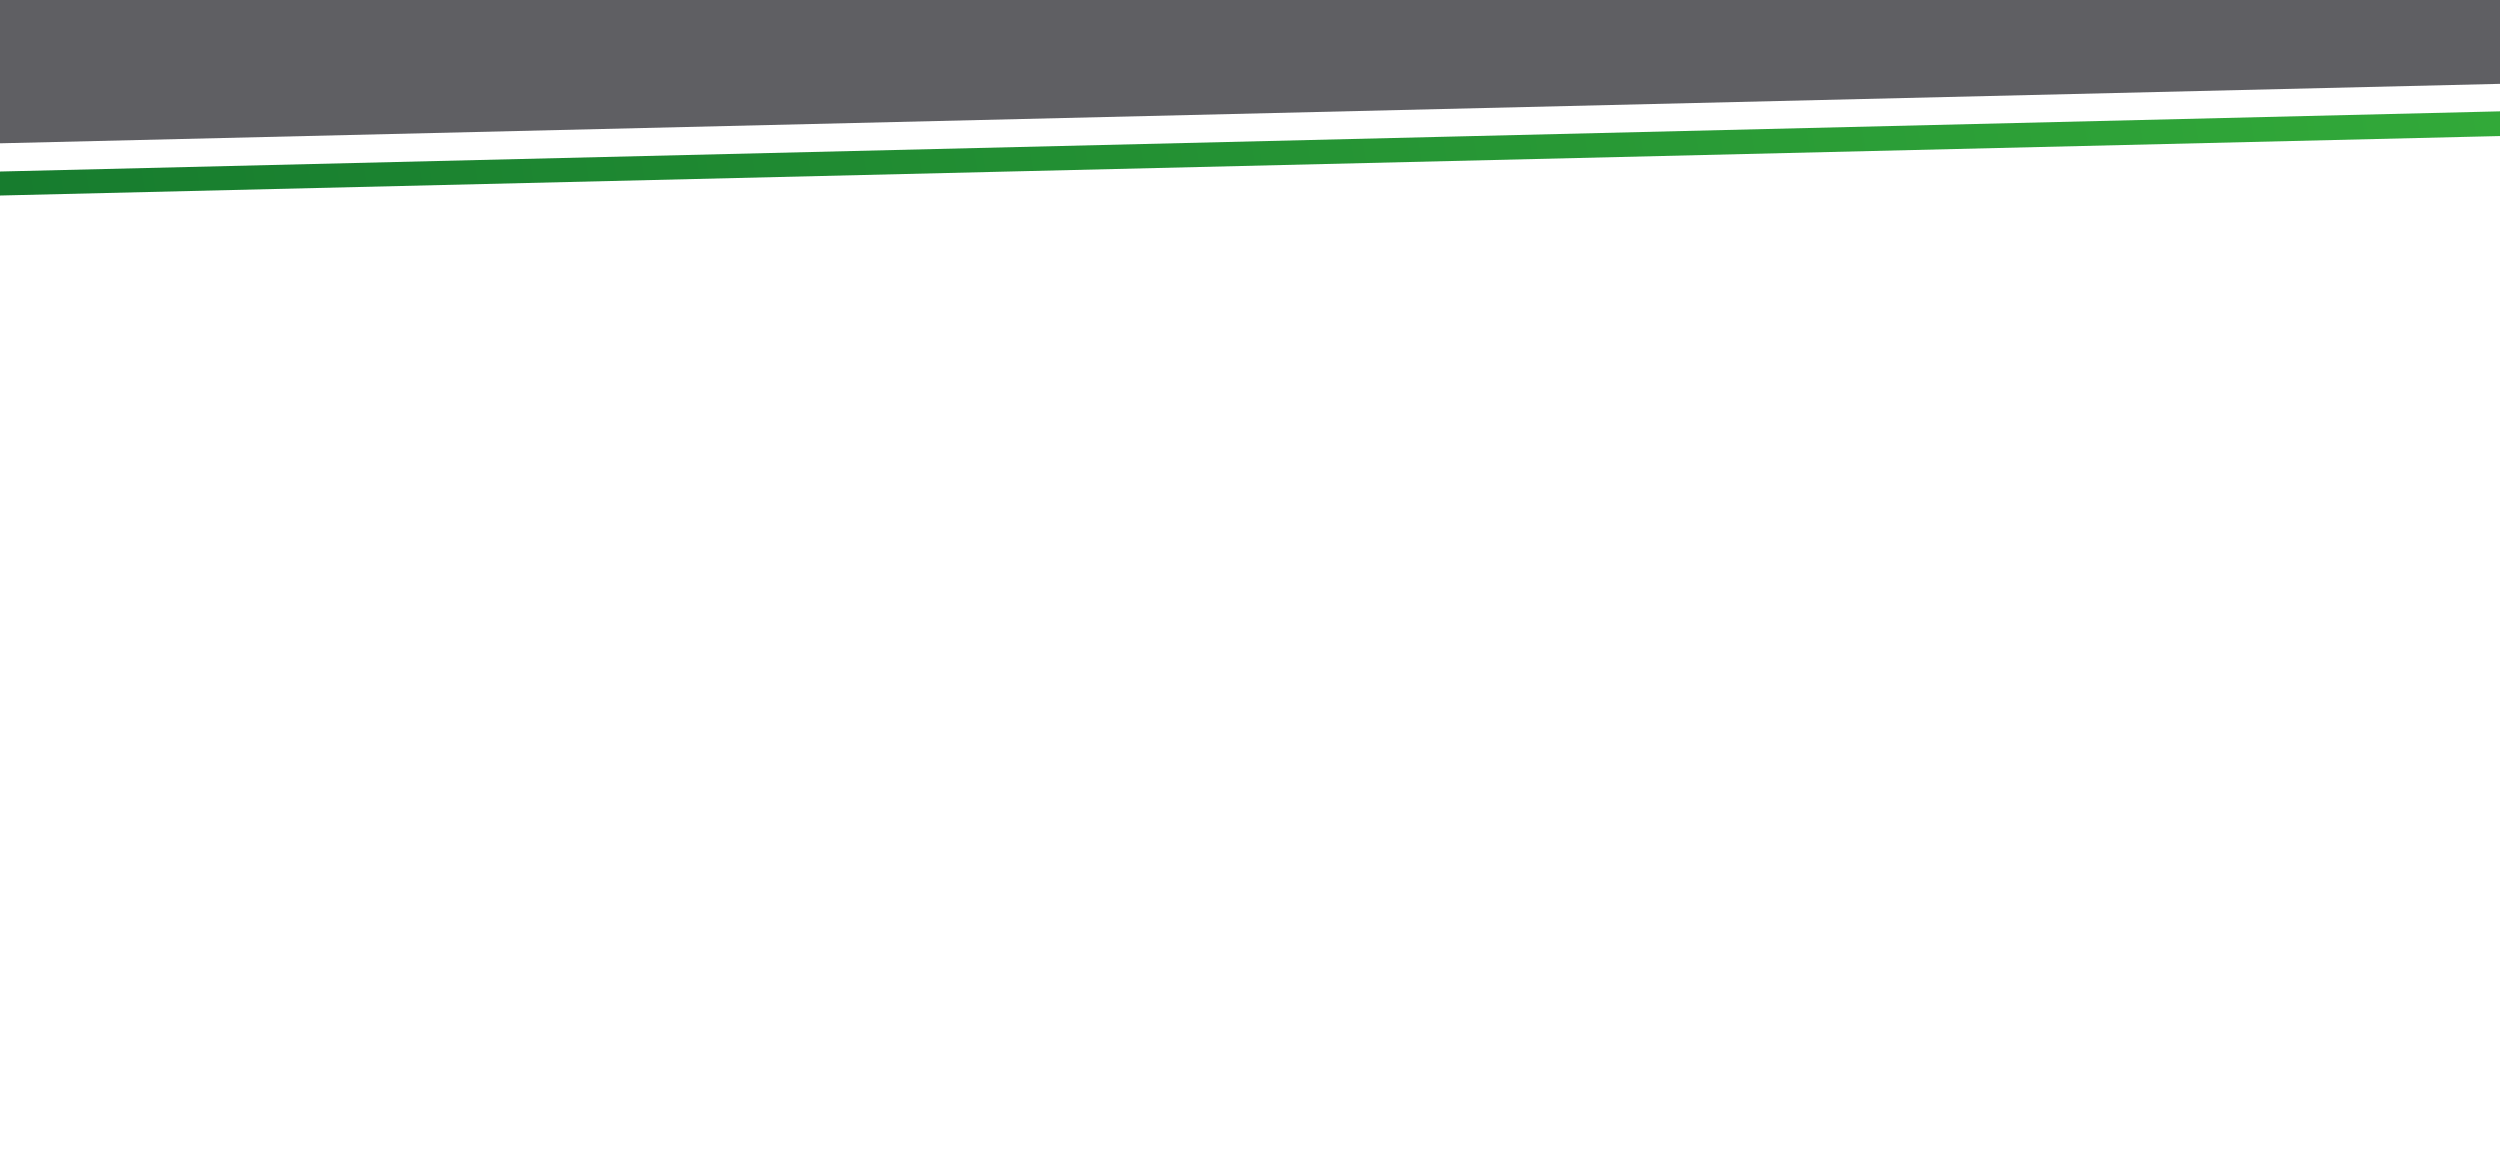
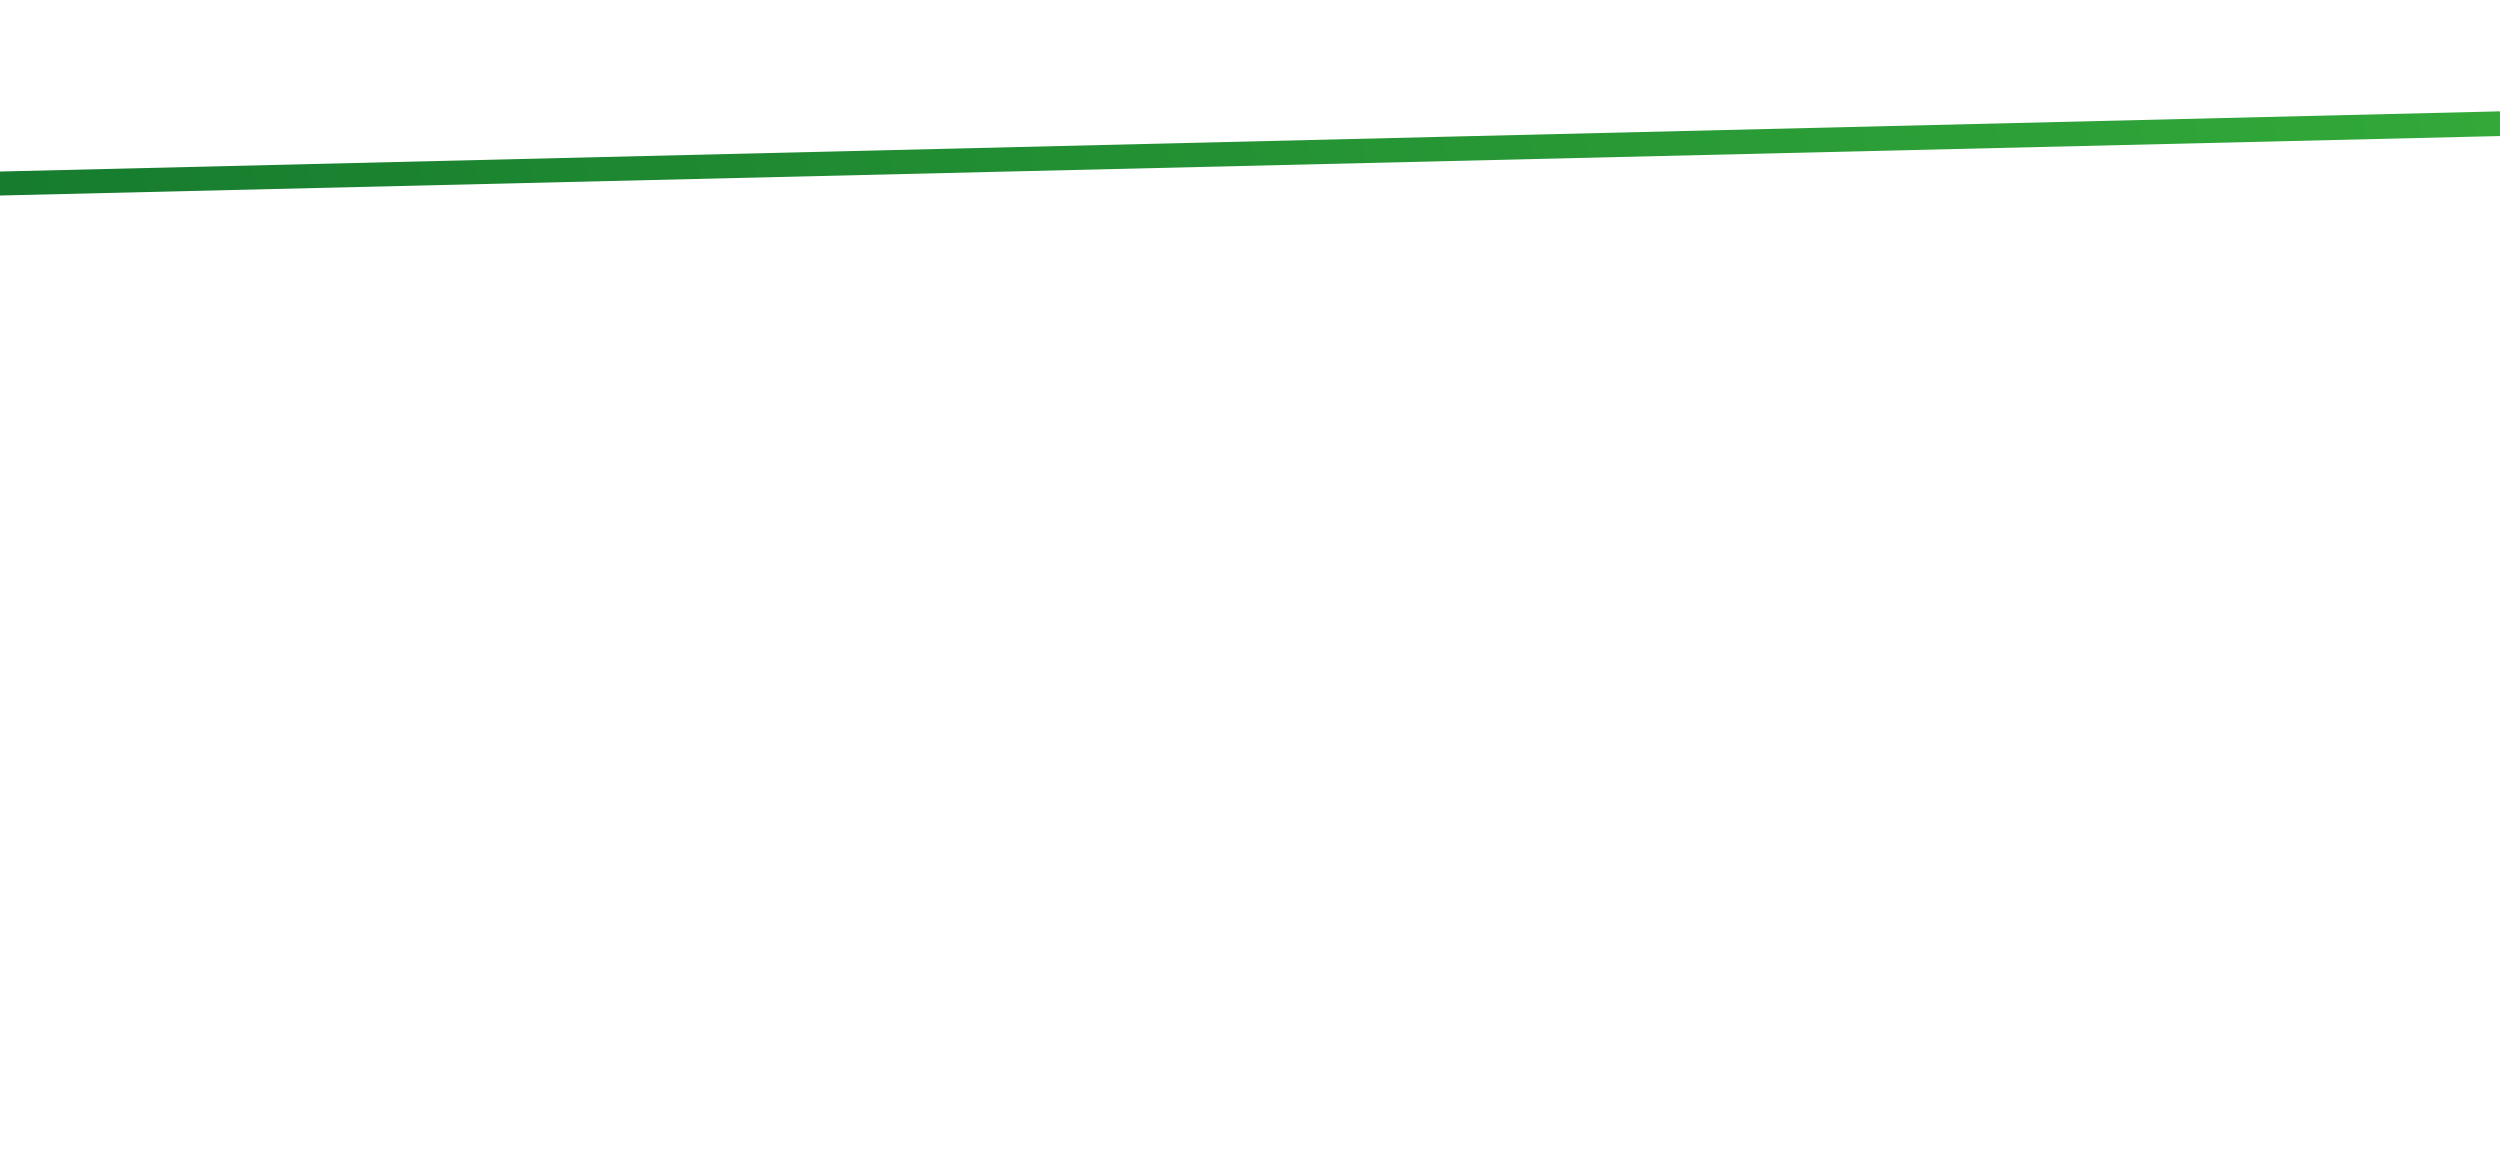
<svg xmlns="http://www.w3.org/2000/svg" xmlns:ns1="http://www.inkscape.org/namespaces/inkscape" xmlns:ns2="http://sodipodi.sourceforge.net/DTD/sodipodi-0.dtd" xmlns:xlink="http://www.w3.org/1999/xlink" width="1920" height="900" viewBox="0 0 508 238.125" version="1.1" id="svg8" ns1:version="1.0 (4035a4fb49, 2020-05-01)" ns2:docname="GrayBkg4.svg">
  <defs id="defs2">
    <style id="style2">





             @keyframes animclaw1{
               0%{
                   opacity:0;}
               50%{
                  opacity:1;}

               100%{    opacity:0;}
           }




           #grad1,#grad4{
           animation: animclaw1 12.5s ease-out infinite;

           }

           @keyframes animcscal{
             0%{transform: scale(0.97);}





         50%{    transform: scale(1);}

        100%{    transform: scale(0.97);}
       }


           #image{
           animation: animcscal 92.5s ease-in-out infinite;

           }






       </style>
    <clipPath id="clipPath889" clipPathUnits="userSpaceOnUse">
-       <path id="path887" d="M 151.5,534.649 44.916,428.064 h 8.035 l 106.79,106.585 z" />
-     </clipPath>
+       </clipPath>
    <linearGradient id="linearGradient899" spreadMethod="pad" gradientTransform="matrix(135.801,135.801,135.801,-135.801,34.59,413.605)" gradientUnits="userSpaceOnUse" y2="0" x2="1" y1="0" x1="0">
      <stop id="stop895" offset="0" style="stop-opacity:1;stop-color:#3bb83d" />
      <stop id="stop897" offset="1" style="stop-opacity:1;stop-color:#005625" />
    </linearGradient>
    <clipPath id="clipPath913" clipPathUnits="userSpaceOnUse">
-       <path id="path911" d="M 451.508,327.218 558.299,220.635 h 8.034 L 459.75,327.218 Z" />
-     </clipPath>
+       </clipPath>
    <linearGradient id="linearGradient923" spreadMethod="pad" gradientTransform="matrix(-135.801,135.801,-135.801,-135.801,576.659,206.176)" gradientUnits="userSpaceOnUse" y2="0" x2="1" y1="0" x1="0">
      <stop id="stop919" offset="0" style="stop-opacity:1;stop-color:#3bb83d" />
      <stop id="stop921" offset="1" style="stop-opacity:1;stop-color:#005625" />
    </linearGradient>
    <linearGradient x1="0" y1="0" x2="1" y2="0" gradientUnits="userSpaceOnUse" gradientTransform="matrix(47.908,-47.908,47.908,47.908,-151.762,-33.464)" spreadMethod="pad" id="linearGradient899-4">
      <stop style="stop-opacity:1;stop-color:#3bb83d" offset="0" id="stop895-6" />
      <stop style="stop-opacity:1;stop-color:#005625" offset="1" id="stop897-9" />
    </linearGradient>
    <linearGradient x1="0" y1="0" x2="1" y2="0" gradientUnits="userSpaceOnUse" gradientTransform="matrix(-339.918,-339.918,-339.918,339.918,321.977,359.058)" spreadMethod="pad" id="linearGradient923-7">
      <stop style="stop-opacity:1;stop-color:#3bb83d" offset="0" id="stop919-3" />
      <stop style="stop-opacity:1;stop-color:#005625" offset="1" id="stop921-6" />
    </linearGradient>
    <linearGradient id="linearGradient923-7-5" spreadMethod="pad" gradientTransform="matrix(339.918,339.918,339.918,-339.918,-16.612,19.89)" gradientUnits="userSpaceOnUse" y2="0" x2="1" y1="0" x1="0" xlink:href="#linearGradient923">
      <stop id="stop919-3-8" offset="0" style="stop-opacity:1;stop-color:#3bb83d" />
      <stop id="stop921-6-5" offset="1" style="stop-opacity:1;stop-color:#005625" />
    </linearGradient>
    <linearGradient xlink:href="#linearGradient923" x1="0" y1="0" x2="1" y2="0" gradientUnits="userSpaceOnUse" gradientTransform="matrix(-1072.512,25.509,50.387,314.316,577.76,88.54)" spreadMethod="pad" id="linearGradient923-7-5-0">
      <stop style="stop-opacity:1;stop-color:#3bb83d" offset="0" id="stop919-3-8-6" />
      <stop style="stop-opacity:1;stop-color:#005625" offset="1" id="stop921-6-5-3" />
    </linearGradient>
    <linearGradient id="linearGradient923-7-5-0-9" spreadMethod="pad" gradientTransform="matrix(-339.918,-339.918,-339.918,339.918,348.716,364.646)" gradientUnits="userSpaceOnUse" y2="0" x2="1" y1="0" x1="0" xlink:href="#linearGradient923">
      <stop id="stop919-3-8-6-9" offset="0" style="stop-opacity:1;stop-color:#3bb83d" />
      <stop id="stop921-6-5-3-9" offset="1" style="stop-opacity:1;stop-color:#005625" />
    </linearGradient>
  </defs>
  <ns2:namedview units="px" id="base" pagecolor="#ffffff" bordercolor="#666666" borderopacity="1.0" ns1:pageopacity="0.0" ns1:pageshadow="2" ns1:zoom="0.25" ns1:cx="411.35594" ns1:cy="135.12627" ns1:document-units="mm" ns1:current-layer="layer1" ns1:document-rotation="0" showgrid="false" fit-margin-top="0" fit-margin-left="0" fit-margin-right="0" fit-margin-bottom="0" ns1:window-width="1920" ns1:window-height="1017" ns1:window-x="1072" ns1:window-y="457" ns1:window-maximized="1" />
  <g ns1:label="Layer 1" ns1:groupmode="layer" id="layer1" transform="translate(87.69,-64.634)">
-     <path id="path929-9" style="opacity:1;fill:#5f5f63;fill-opacity:1;fill-rule:nonzero;stroke:none;stroke-width:4.273" d="M 2468.741,-702.844 1911.07,-886.628 -431.052,101.919 621.356,76.889 Z" />
    <path ns2:nodetypes="ccccc" id="grad3" style="fill:url(#linearGradient923-7-5-0);fill-opacity:1;stroke:none;stroke-width:3.029" d="M -378.188,111.275 463.586,91.249 479.901,85.825 -362.639,106.106 Z" />
  </g>
</svg>